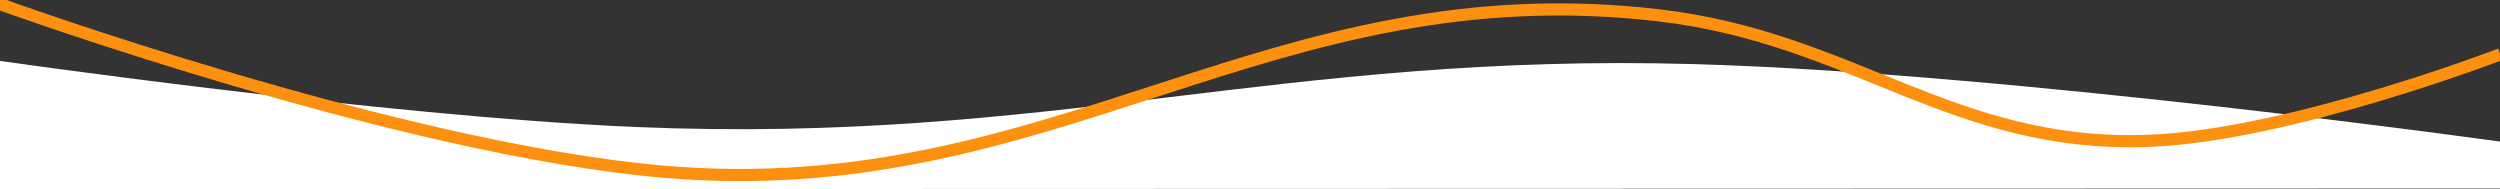
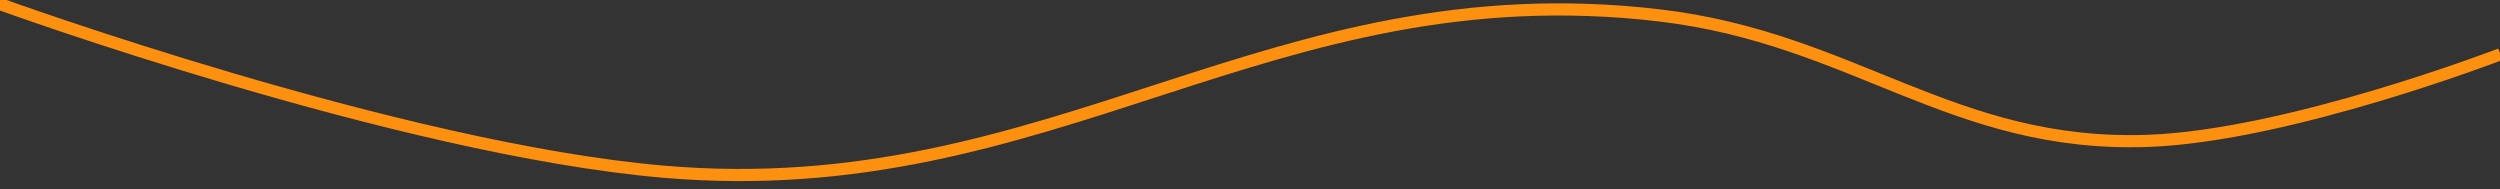
<svg xmlns="http://www.w3.org/2000/svg" width="1440" height="109" viewBox="0 0 1440 109" fill="none">
  <rect x="0" y="0" width="1440" height="109" fill="#333333" stroke="none" />
-   <path d="M 1445.911 108.583 L 1445.98 82.375 C 1445.98 82.375 1160.383 42.205 976.151 36.939 C 737.65 30.125 604.618 83.204 366.226 73.155 C 220.22 67.001 -6.007 34.237 -6.007 34.237 L -6.207 109 L 1445.911 108.583 Z" fill="white" style="transform-origin: 719.276px 73.37px;" />
  <path d="M -1 2 C -1 2 229.596 85.79 382.347 98.912 C 607.734 118.272 731.044 -17.633 955.896 8.88 C 1067.832 22.08 1124.825 85.148 1237.281 81.134 C 1318.233 78.246 1440.228 31.245 1440.228 31.245" stroke="#FE900F" stroke-width="7" style="" />
</svg>